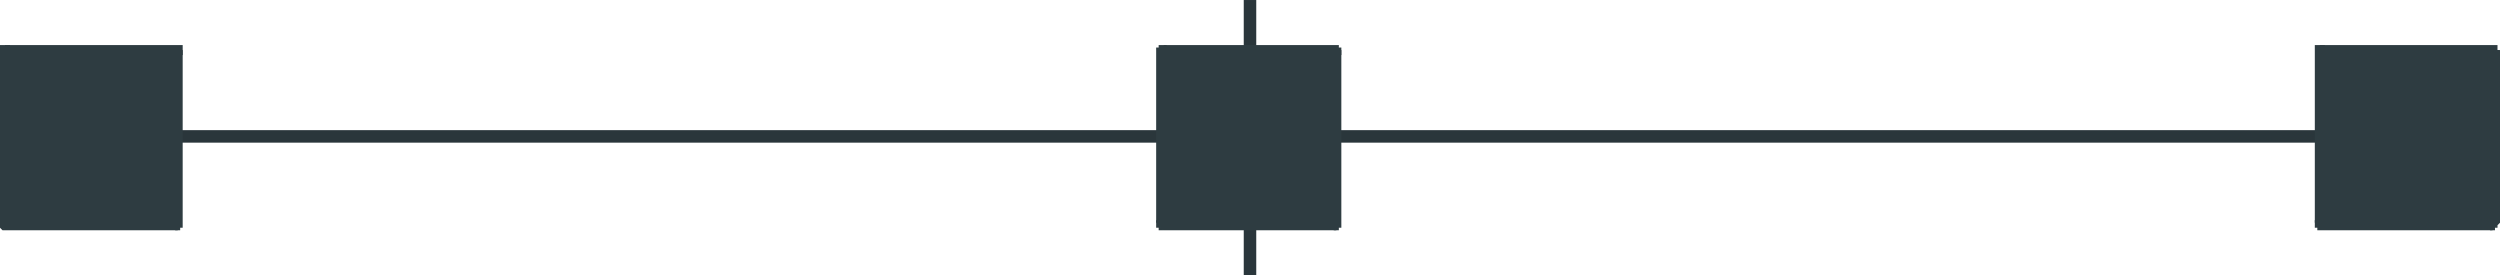
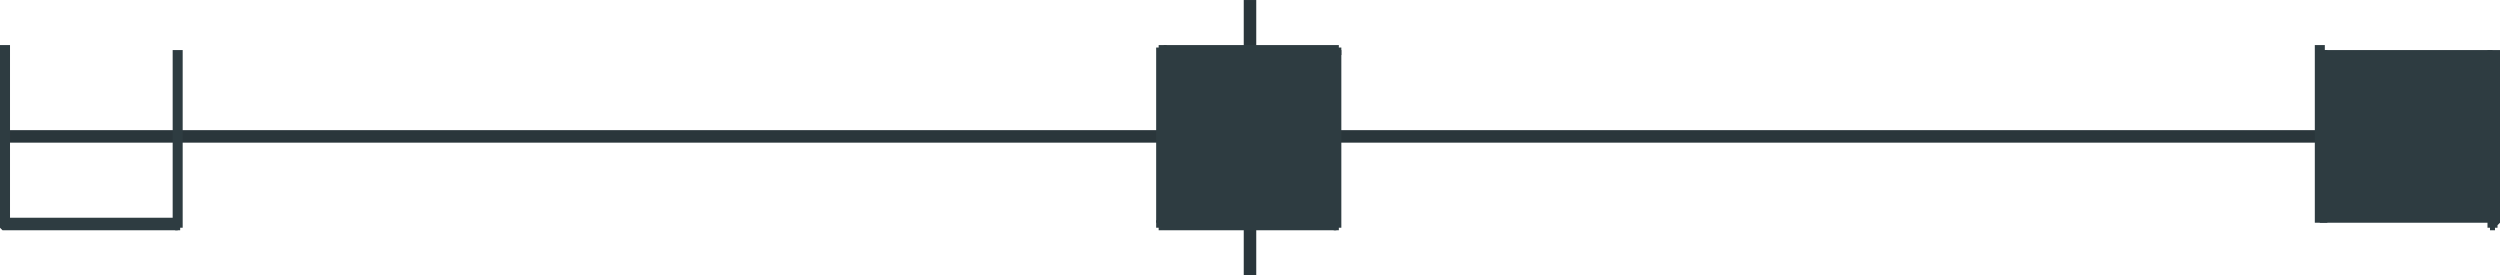
<svg width="7.292in" height="0.803in" viewBox="0 0 999 110">
  <path style="fill:#2a363b" d="M996,52 l-994,0 0,5 994,0z" />
  <path style="fill:#2a363b" d="M497,0 l0,110 5,0 0,-110z" />
-   <path style="fill:#2e3c41" d="M2,20 l69,0 0,69 -69,0 0,-69z" />
-   <path style="fill:#2e3c41" d="M73,20 l-2,-2 -69,0 0,5 69,0 2,-3 -2,3 1,0 0,-1 1,0 0,0 0,0 0,-1 0,0 0,-1 0,0 0,-1 0,0 0,0 0,-1 -1,0 0,0 -1,0z" />
  <path style="fill:#2e3c41" d="M71,92 l2,-3 0,-69 -4,0 0,69 2,3 -2,-3 0,1 0,0 0,1 0,0 1,0 0,1 1,0 0,0 0,0 1,0 0,-1 1,0 0,0 0,-1 0,0 0,-1z" />
  <path style="fill:#2e3c41" d="M0,89 l2,3 69,0 0,-5 -69,0 -2,2 2,-2 -1,0 0,0 -1,0 0,1 0,0 0,0 0,1 0,0 0,1 0,0 0,1 0,0 0,0 1,1 0,0 1,0z" />
  <path style="fill:#2e3c41" d="M2,18 l-2,2 0,69 4,0 0,-69 -2,-2 2,2 0,0 0,-1 0,0 0,-1 -1,0 0,0 -1,0 0,0 -1,0 0,0 0,0 -1,0 0,1 0,0 0,1 0,0z" />
  <path style="fill:#2e3c41" d="M927,20 l69,0 0,69 -69,0 0,-69z" />
-   <path style="fill:#2e3c41" d="M999,20 l-3,-2 -69,0 0,5 69,0 3,-3 -3,3 1,0 0,-1 1,0 0,0 0,0 0,-1 0,0 1,-1 -1,0 0,-1 0,0 0,0 0,-1 -1,0 0,0 -1,0z" />
  <path style="fill:#2e3c41" d="M996,92 l3,-3 0,-69 -5,0 0,69 2,3 -2,-3 0,1 0,0 0,1 0,0 1,0 0,1 1,0 0,0 1,0 0,0 0,-1 1,0 0,0 0,-1 0,0 1,-1z" />
-   <path style="fill:#2e3c41" d="M925,89 l2,3 69,0 0,-5 -69,0 -2,2 2,-2 -1,0 0,0 0,0 -1,1 0,0 0,0 0,1 0,0 0,1 0,0 0,1 0,0 1,0 0,1 0,0 1,0z" />
  <path style="fill:#2e3c41" d="M927,18 l-2,2 0,69 5,0 0,-69 -3,-2 3,2 -1,0 0,-1 0,0 0,-1 -1,0 0,0 0,0 -1,0 0,0 -1,0 0,0 -1,0 0,1 0,0 0,1 0,0z" />
  <path style="fill:#2e3c41" d="M465,20 l69,0 0,69 -69,0 0,-69z" />
-   <path style="fill:#2e3c41" d="M536,20 l-2,-2 -69,0 0,5 69,0 2,-3 -2,3 0,0 1,-1 0,0 0,0 1,0 0,-1 0,0 0,-1 0,0 0,-1 0,0 -1,0 0,-1 0,0 -1,0 0,0z" />
+   <path style="fill:#2e3c41" d="M536,20 l-2,-2 -69,0 0,5 69,0 2,-3 -2,3 0,0 1,-1 0,0 0,0 1,0 0,-1 0,0 0,-1 0,0 0,-1 0,0 -1,0 0,-1 0,0 -1,0 0,0" />
  <path style="fill:#2e3c41" d="M534,92 l2,-3 0,-69 -5,0 0,69 3,3 -3,-3 0,1 0,0 1,1 0,0 0,0 1,1 0,0 1,0 0,0 1,0 0,-1 0,0 1,0 0,-1 0,0 0,-1z" />
  <path style="fill:#2e3c41" d="M462,89 l3,3 69,0 0,-5 -69,0 -3,2 3,-2 -1,0 -1,0 0,0 0,1 -1,0 0,0 0,1 0,0 0,1 0,0 0,1 1,0 0,0 0,1 1,0 1,0z" />
  <path style="fill:#2e3c41" d="M465,18 l-3,2 0,69 5,0 0,-69 -2,-2 2,2 0,0 0,-1 0,0 -1,-1 0,0 -1,0 0,0 0,0 -1,0 0,0 -1,0 0,0 0,1 -1,0 0,1 0,0z" />
</svg>